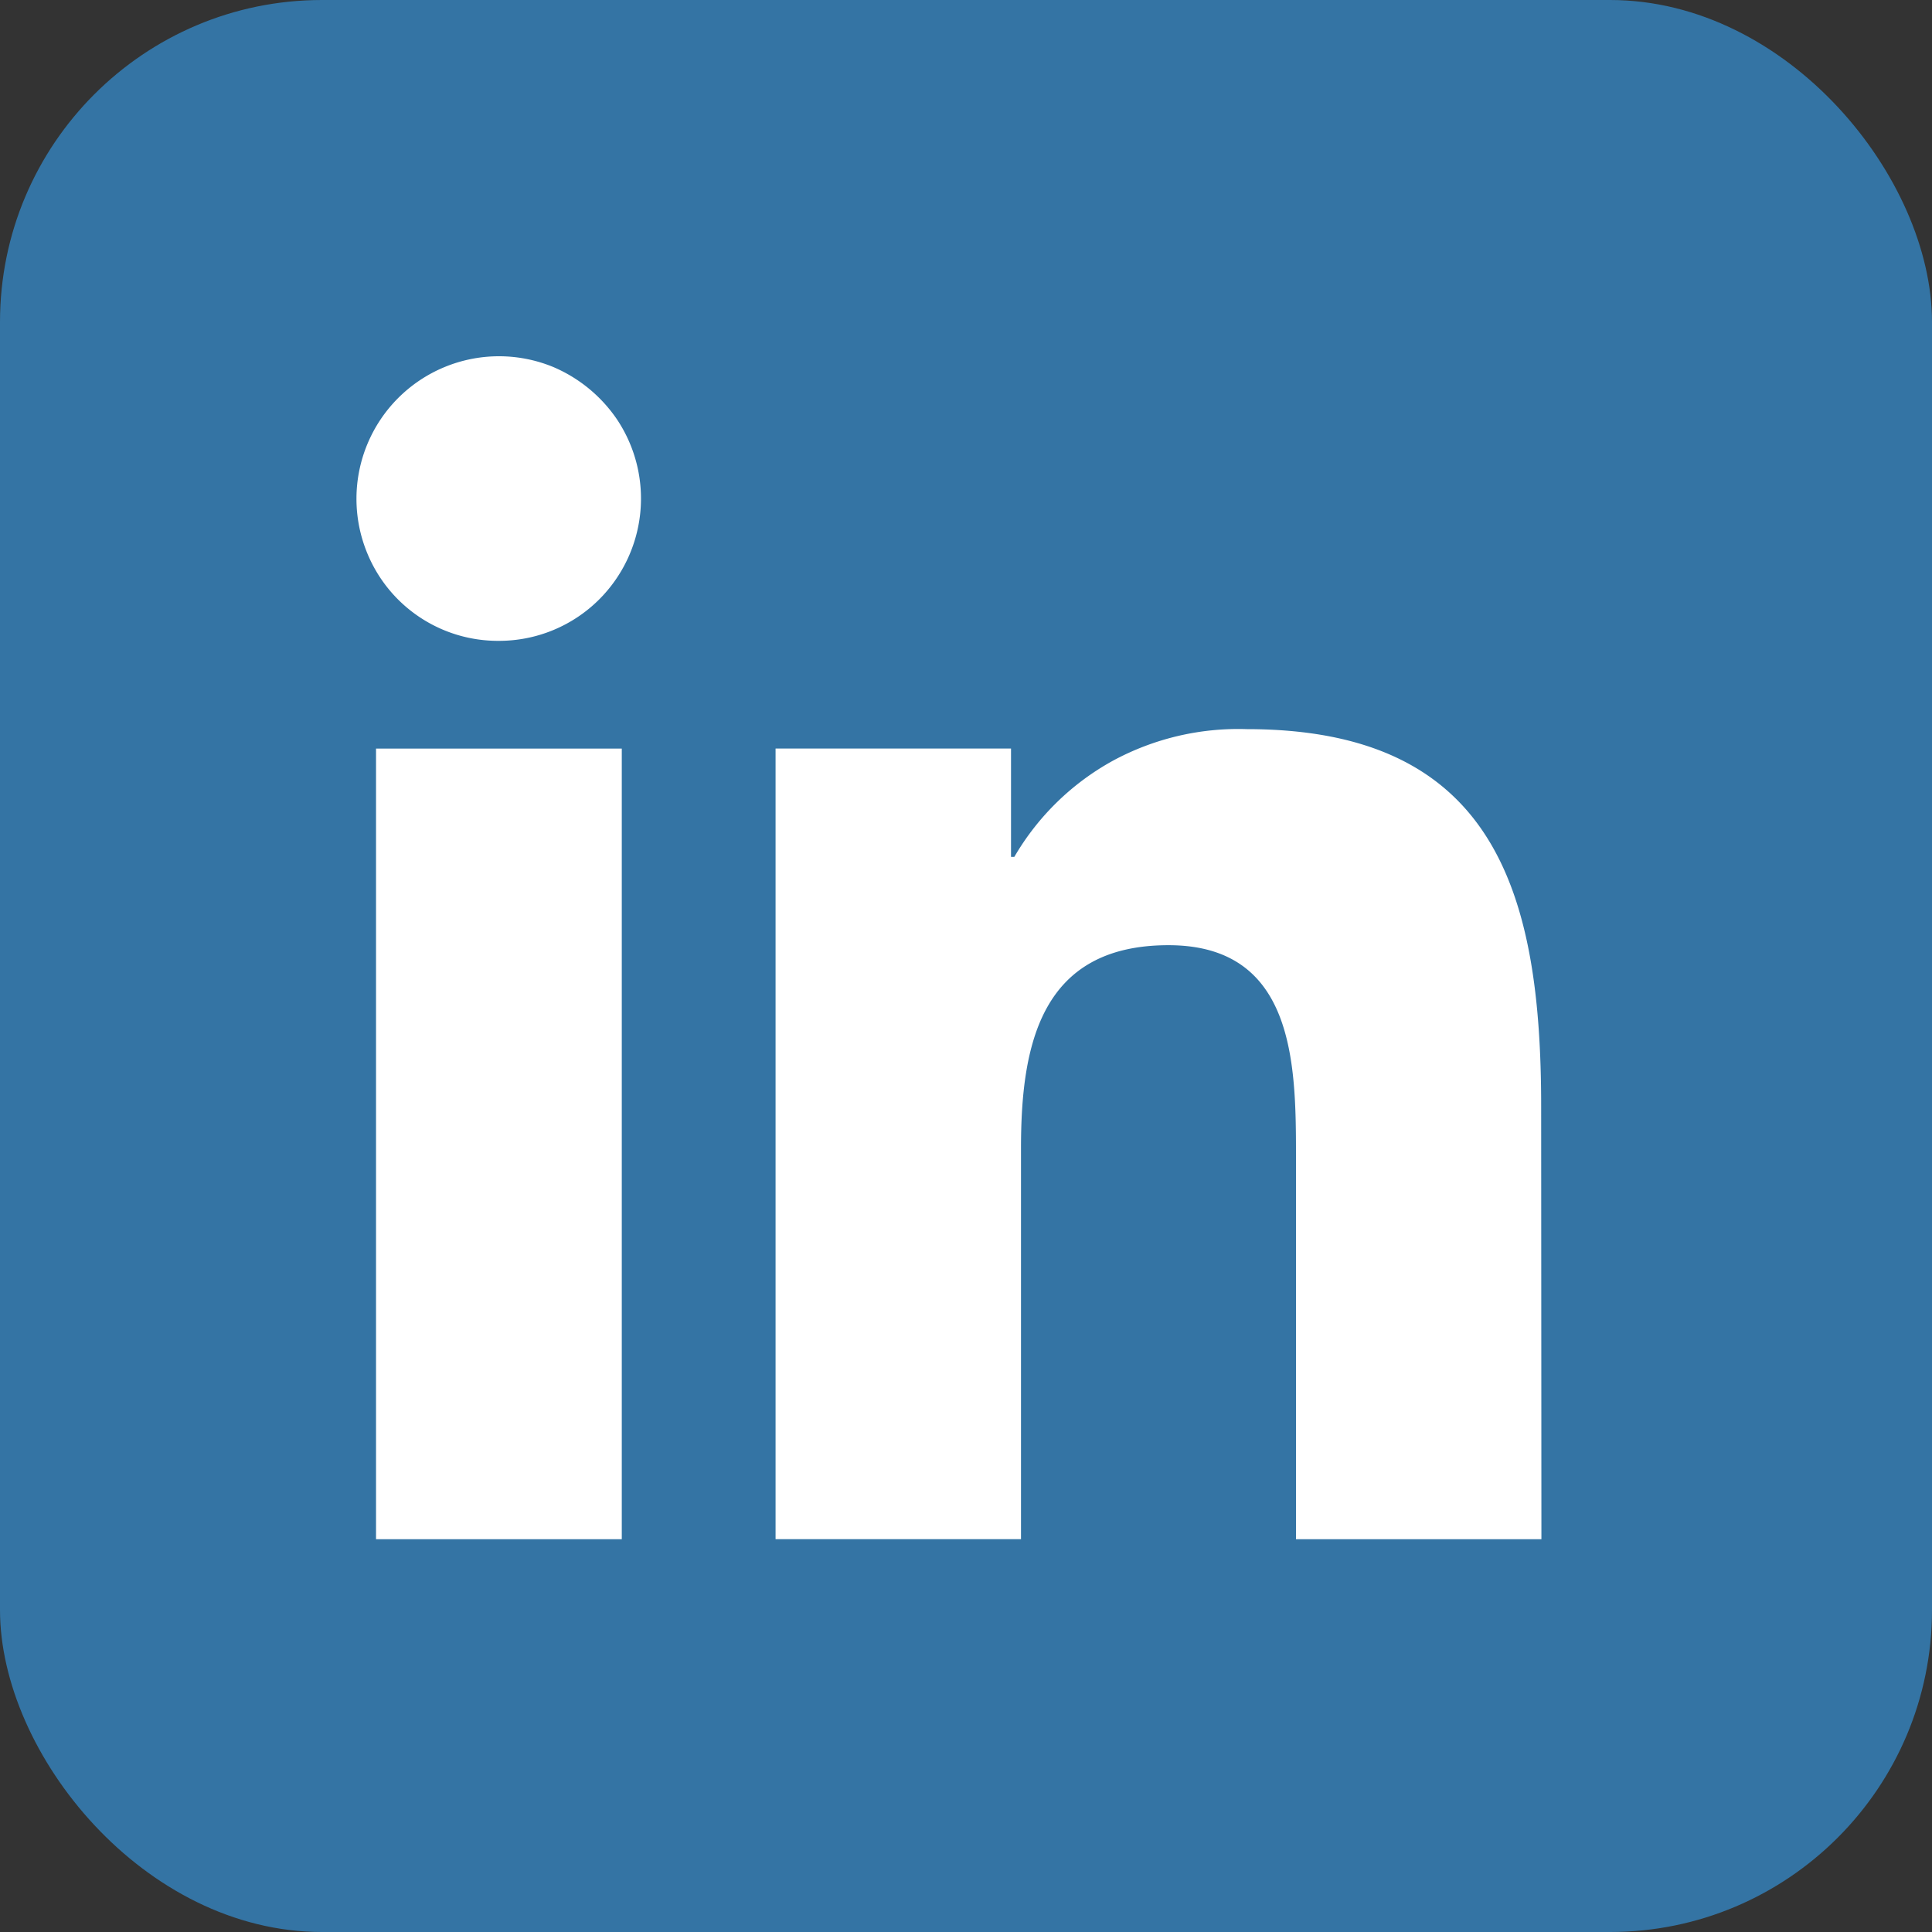
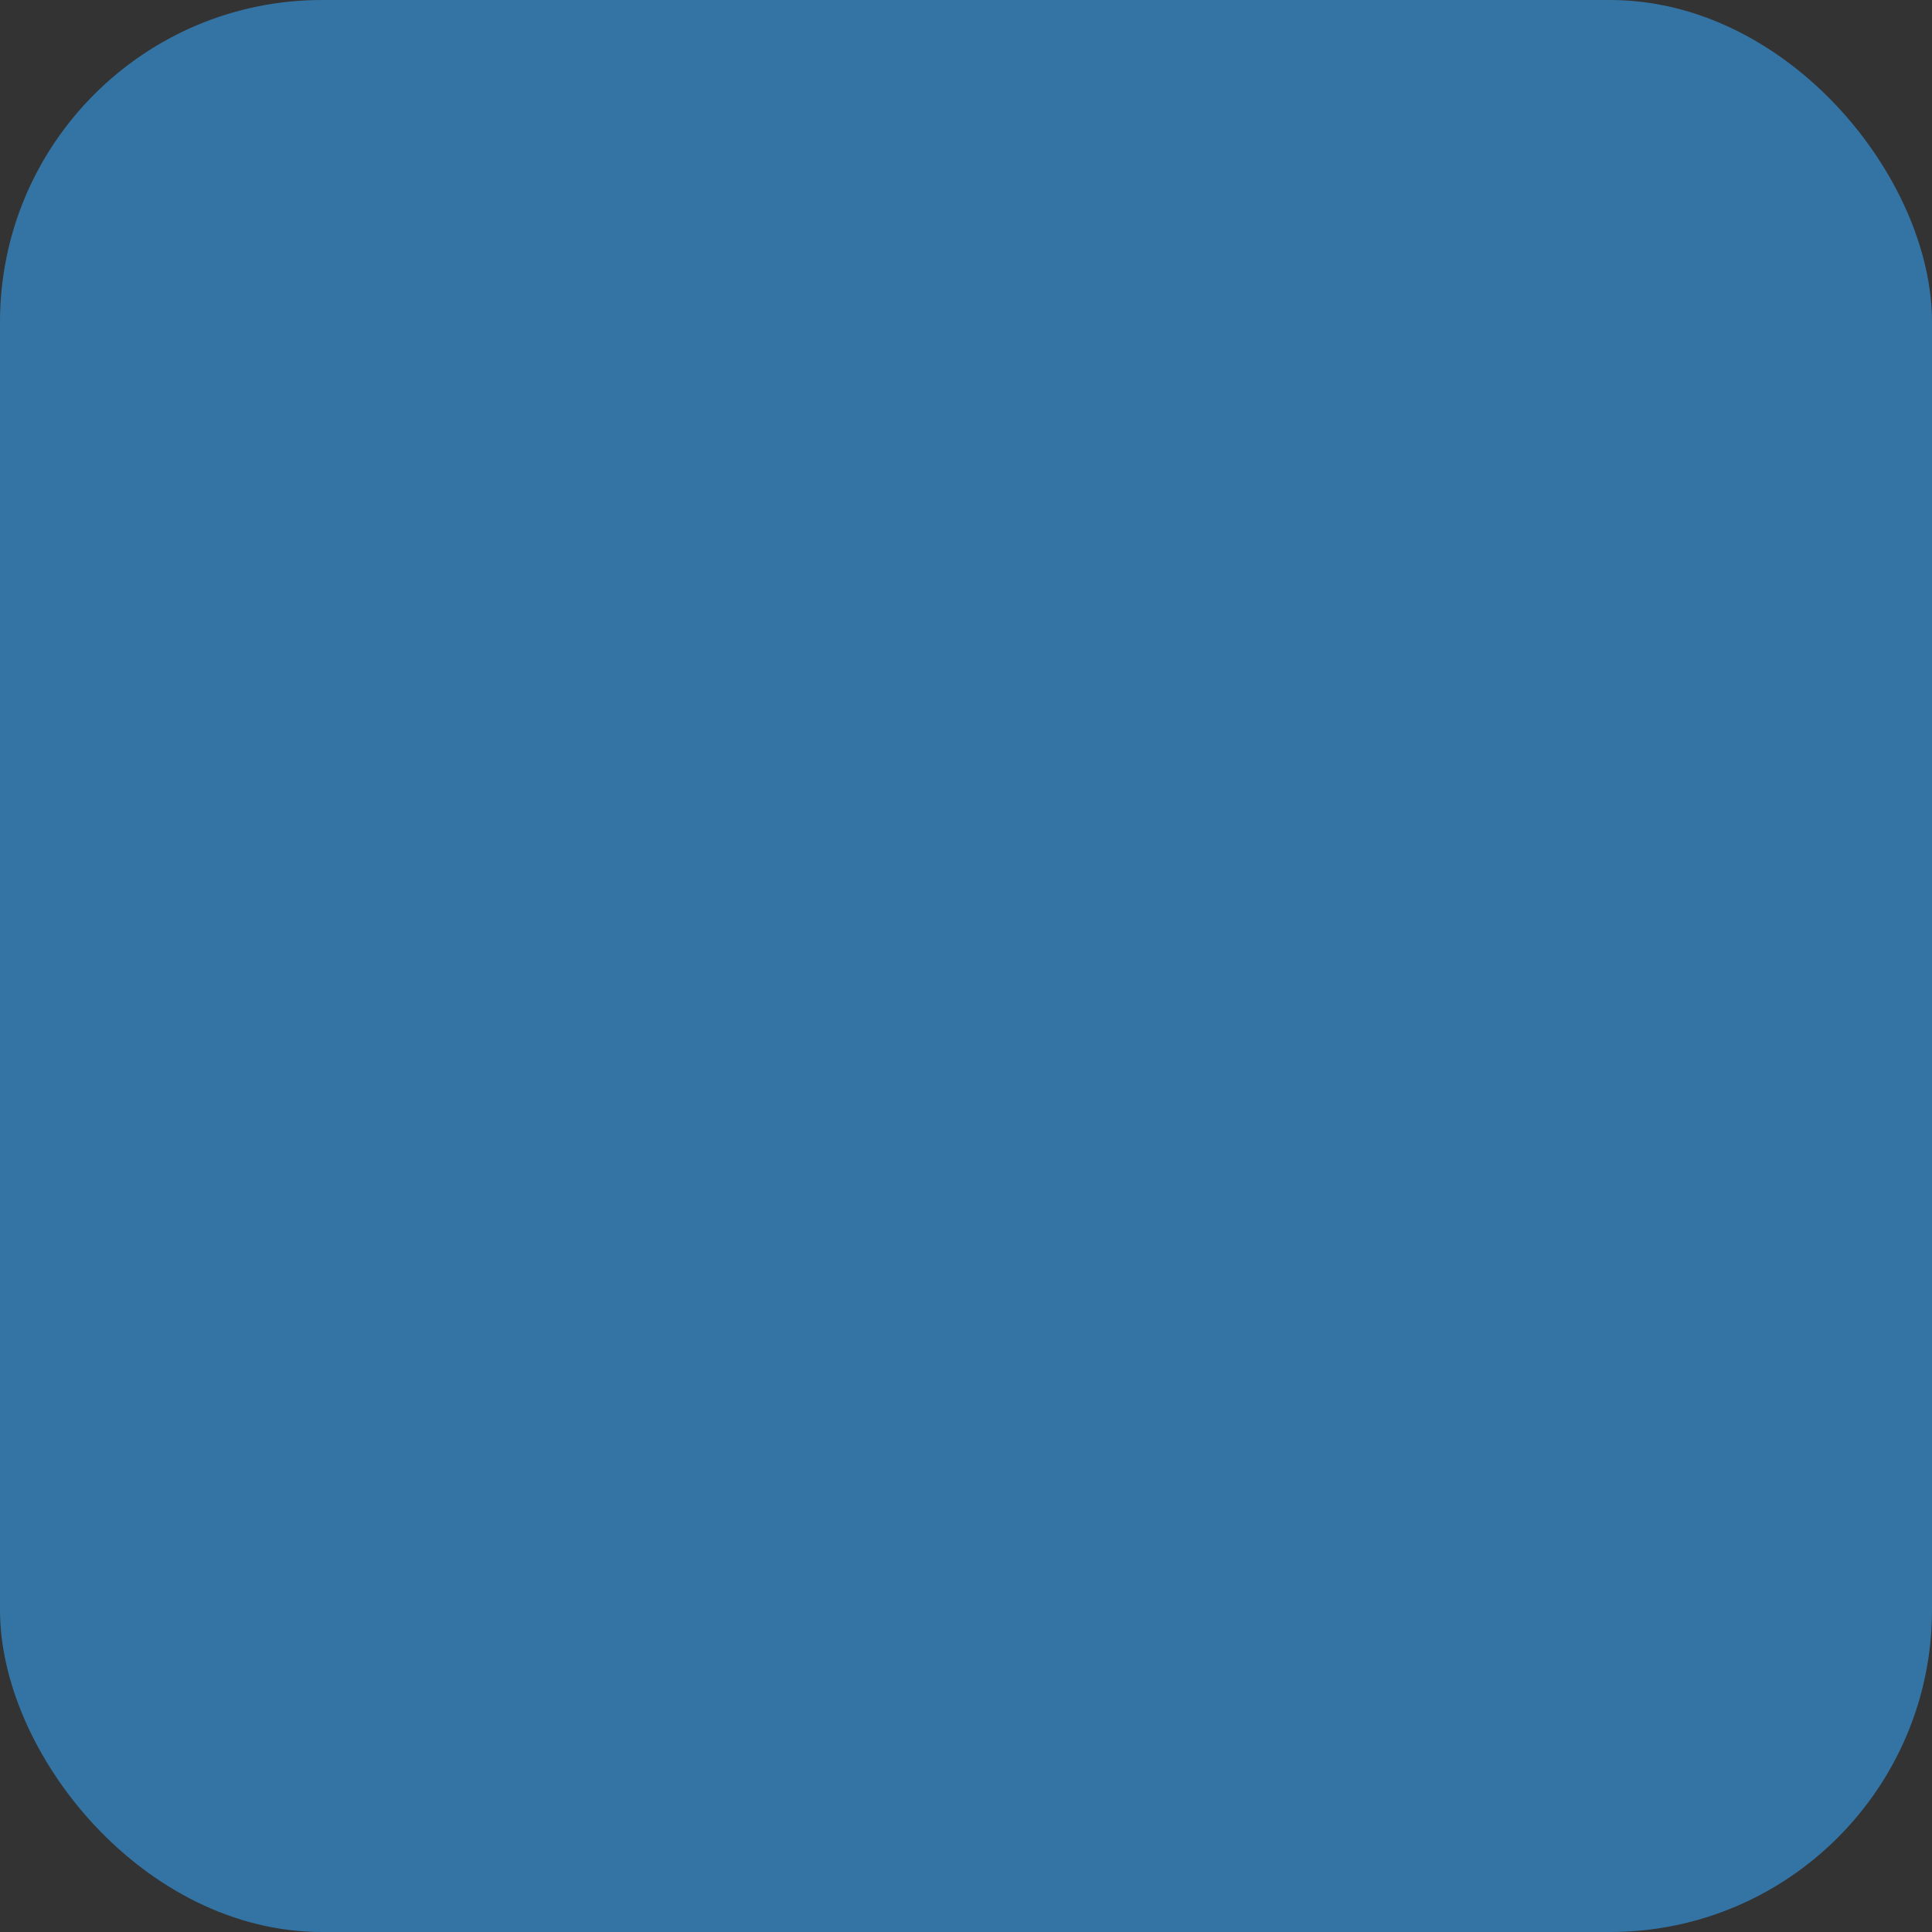
<svg xmlns="http://www.w3.org/2000/svg" width="30" height="30" viewBox="0 0 30 30">
  <rect x="0" y="0" width="30" height="30" fill="#333333" stroke="none" />
  <rect width="30" height="30" rx="5" fill="#3474a4" />
-   <path d="M198.881,8634.831h-3.81v-12.277h3.816v12.277Zm-1.905-13.95a2.193,2.193,0,0,1-2.042-1.363,2.213,2.213,0,0,1,2.887-2.89,2.272,2.272,0,0,1,.992.815,2.214,2.214,0,0,1-.275,2.793A2.2,2.2,0,0,1,196.975,8620.881Zm16.191,13.95h-3.811v-5.967c0-1.429-.029-3.257-1.98-3.257-1.986,0-2.29,1.551-2.29,3.151v6.072h-3.811v-12.277h3.656v1.683h.051a4.007,4.007,0,0,1,1.532-1.494,4.092,4.092,0,0,1,2.078-.49c3.857,0,4.571,2.547,4.571,5.854Z" transform="translate(-189.232 -8610.93)" fill="#fff" />
</svg>